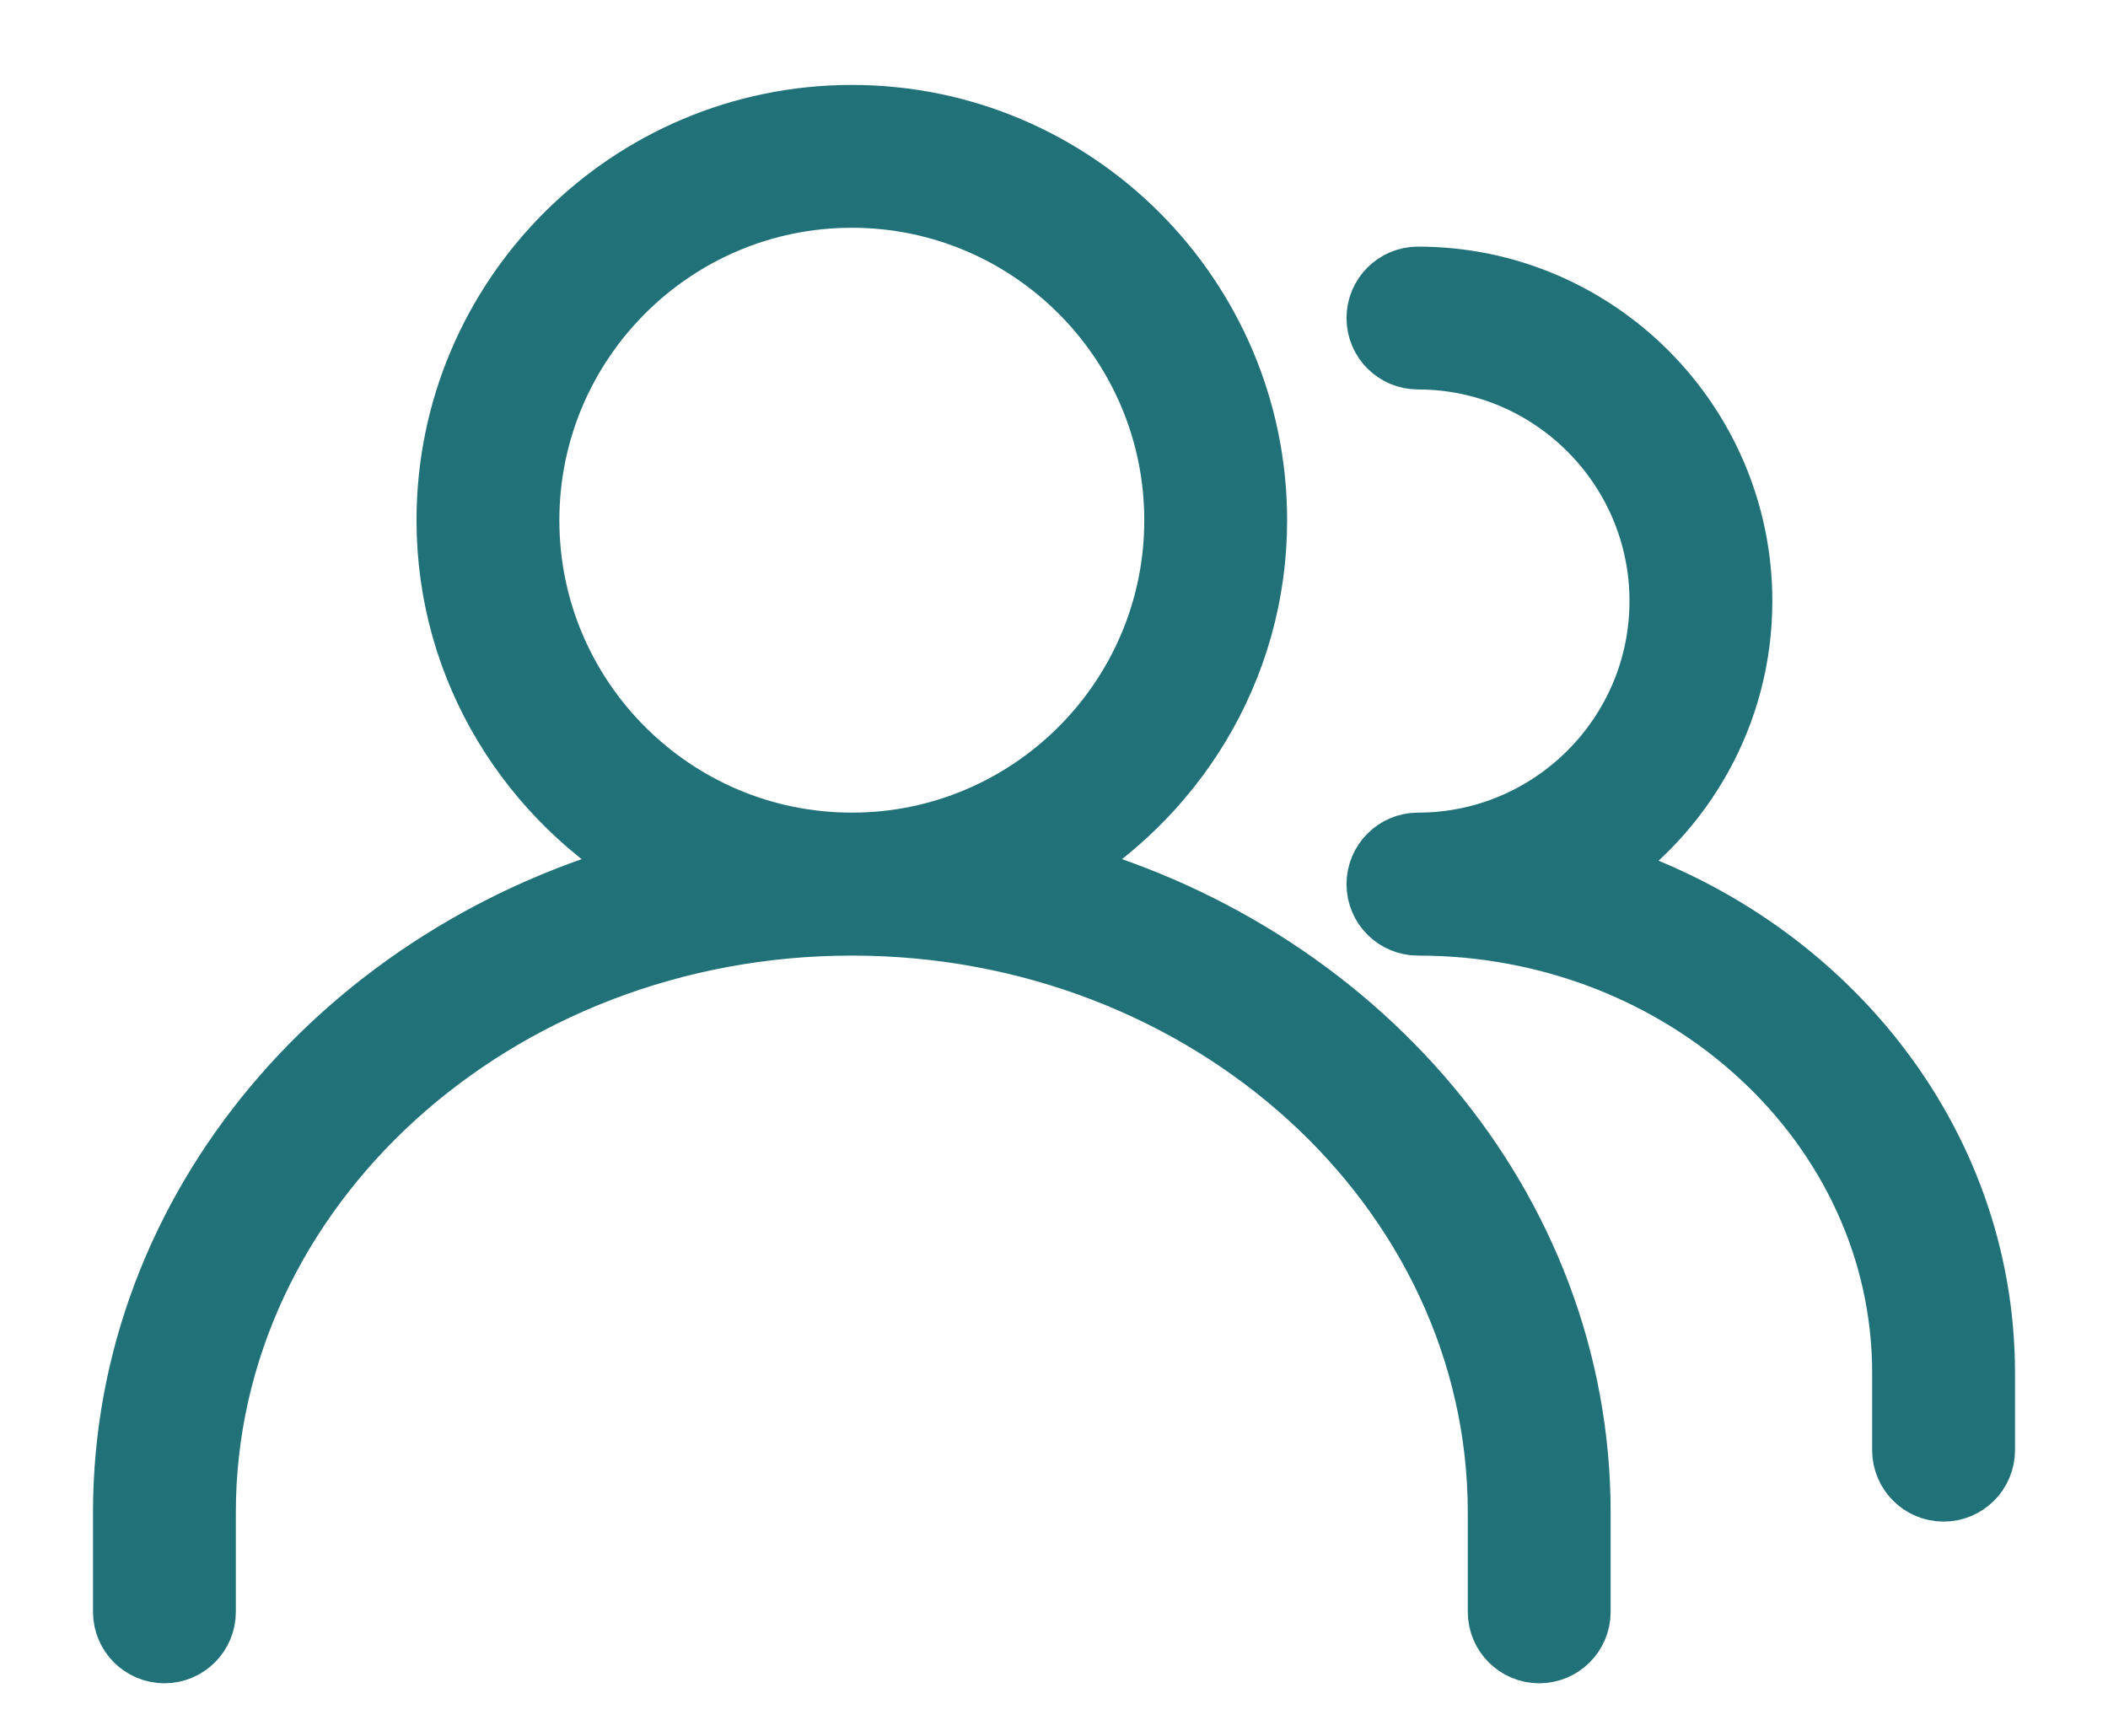
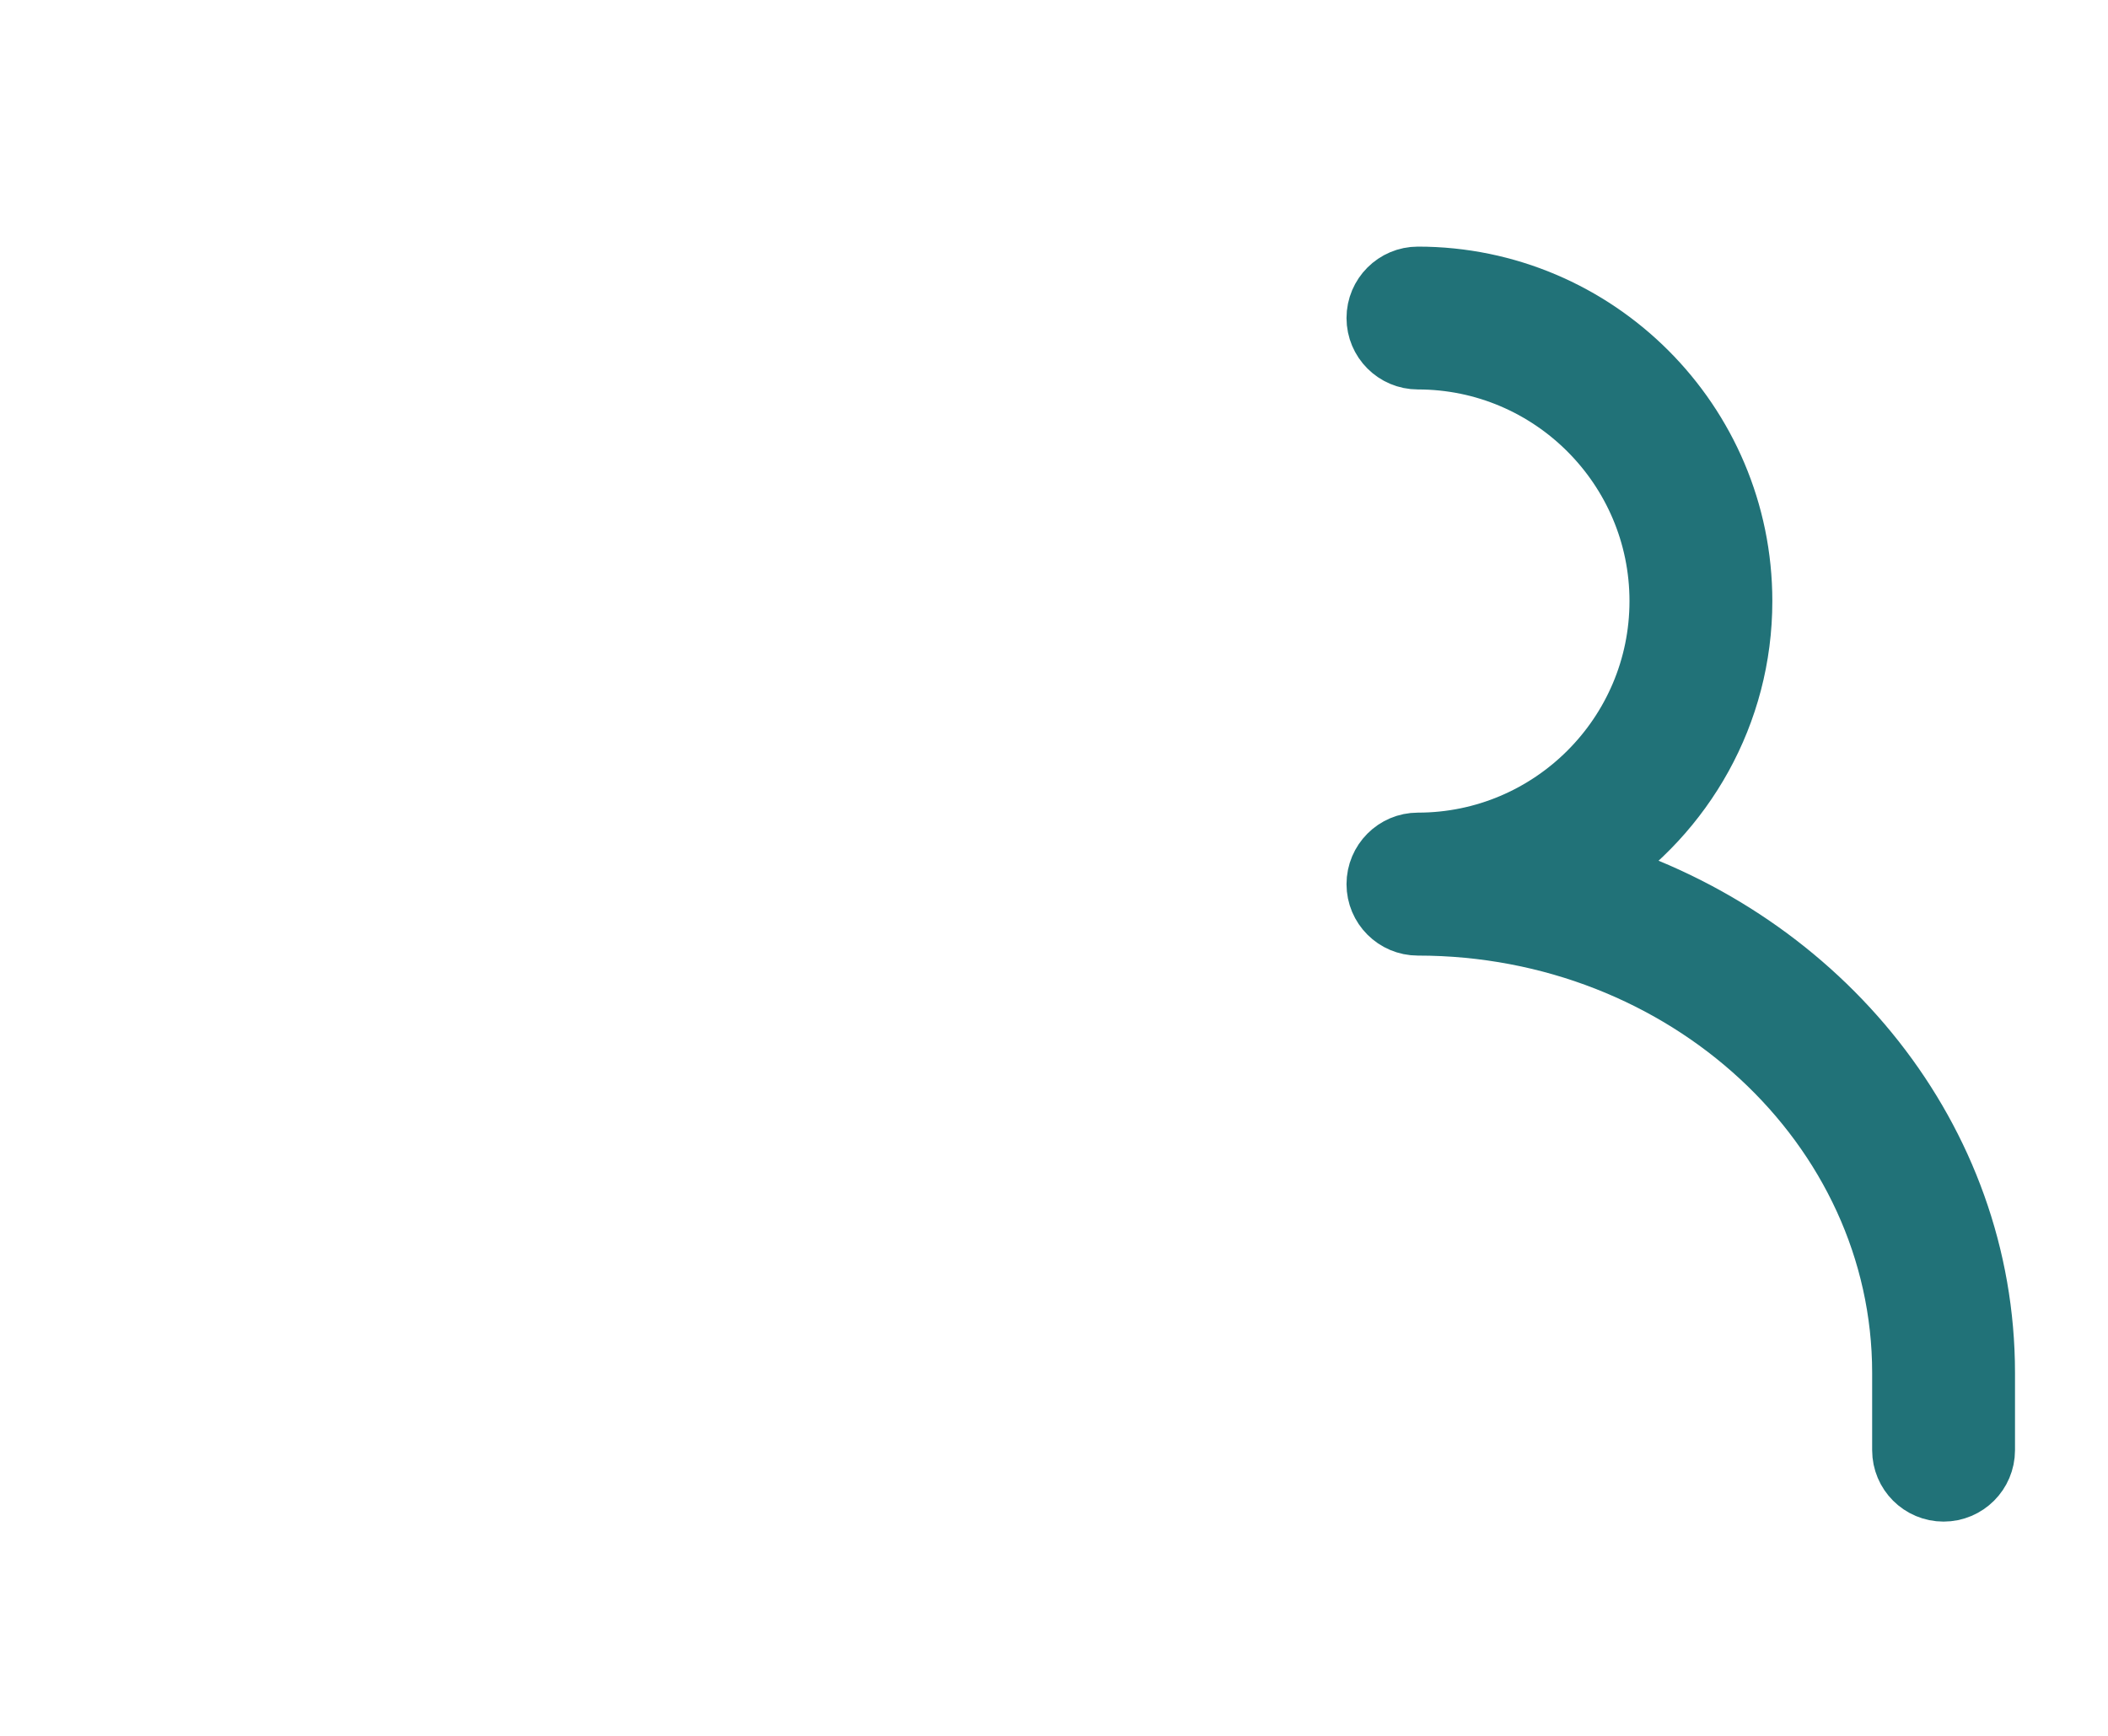
<svg xmlns="http://www.w3.org/2000/svg" width="17" height="14" viewBox="0 0 17 14" fill="none">
-   <path d="M8.477 7.015C9.459 6.453 10.13 5.406 10.13 4.196C10.13 2.398 8.668 0.935 6.87 0.935C5.072 0.935 3.609 2.398 3.609 4.196C3.609 5.406 4.28 6.453 5.262 7.015C2.805 7.66 1 9.737 1 12.199V13C1 13.18 1.146 13.326 1.326 13.326C1.506 13.326 1.652 13.18 1.652 13V12.199C1.652 9.585 3.993 7.457 6.87 7.457C9.746 7.457 12.087 9.585 12.087 12.199V13C12.087 13.18 12.233 13.326 12.413 13.326C12.593 13.326 12.739 13.18 12.739 13V12.199C12.739 9.737 10.934 7.659 8.477 7.015ZM4.261 4.196C4.261 2.757 5.431 1.587 6.87 1.587C8.308 1.587 9.478 2.757 9.478 4.196C9.478 5.634 8.308 6.804 6.87 6.804C5.431 6.804 4.261 5.634 4.261 4.196Z" fill="#217278" stroke="#217278" stroke-width="0.5" />
  <path d="M12.868 7.024C13.575 6.556 14.043 5.756 14.043 4.848C14.043 3.409 12.873 2.239 11.435 2.239C11.255 2.239 11.109 2.385 11.109 2.565C11.109 2.745 11.255 2.891 11.435 2.891C12.513 2.891 13.391 3.769 13.391 4.848C13.391 5.927 12.513 6.804 11.435 6.804C11.255 6.804 11.109 6.951 11.109 7.131C11.109 7.311 11.255 7.457 11.435 7.457C13.593 7.457 15.348 9.079 15.348 11.073V11.696C15.348 11.876 15.494 12.022 15.674 12.022C15.854 12.022 16 11.876 16 11.696V11.073C16 9.188 14.685 7.587 12.868 7.024Z" fill="#217278" stroke="#217278" stroke-width="0.5" />
</svg>